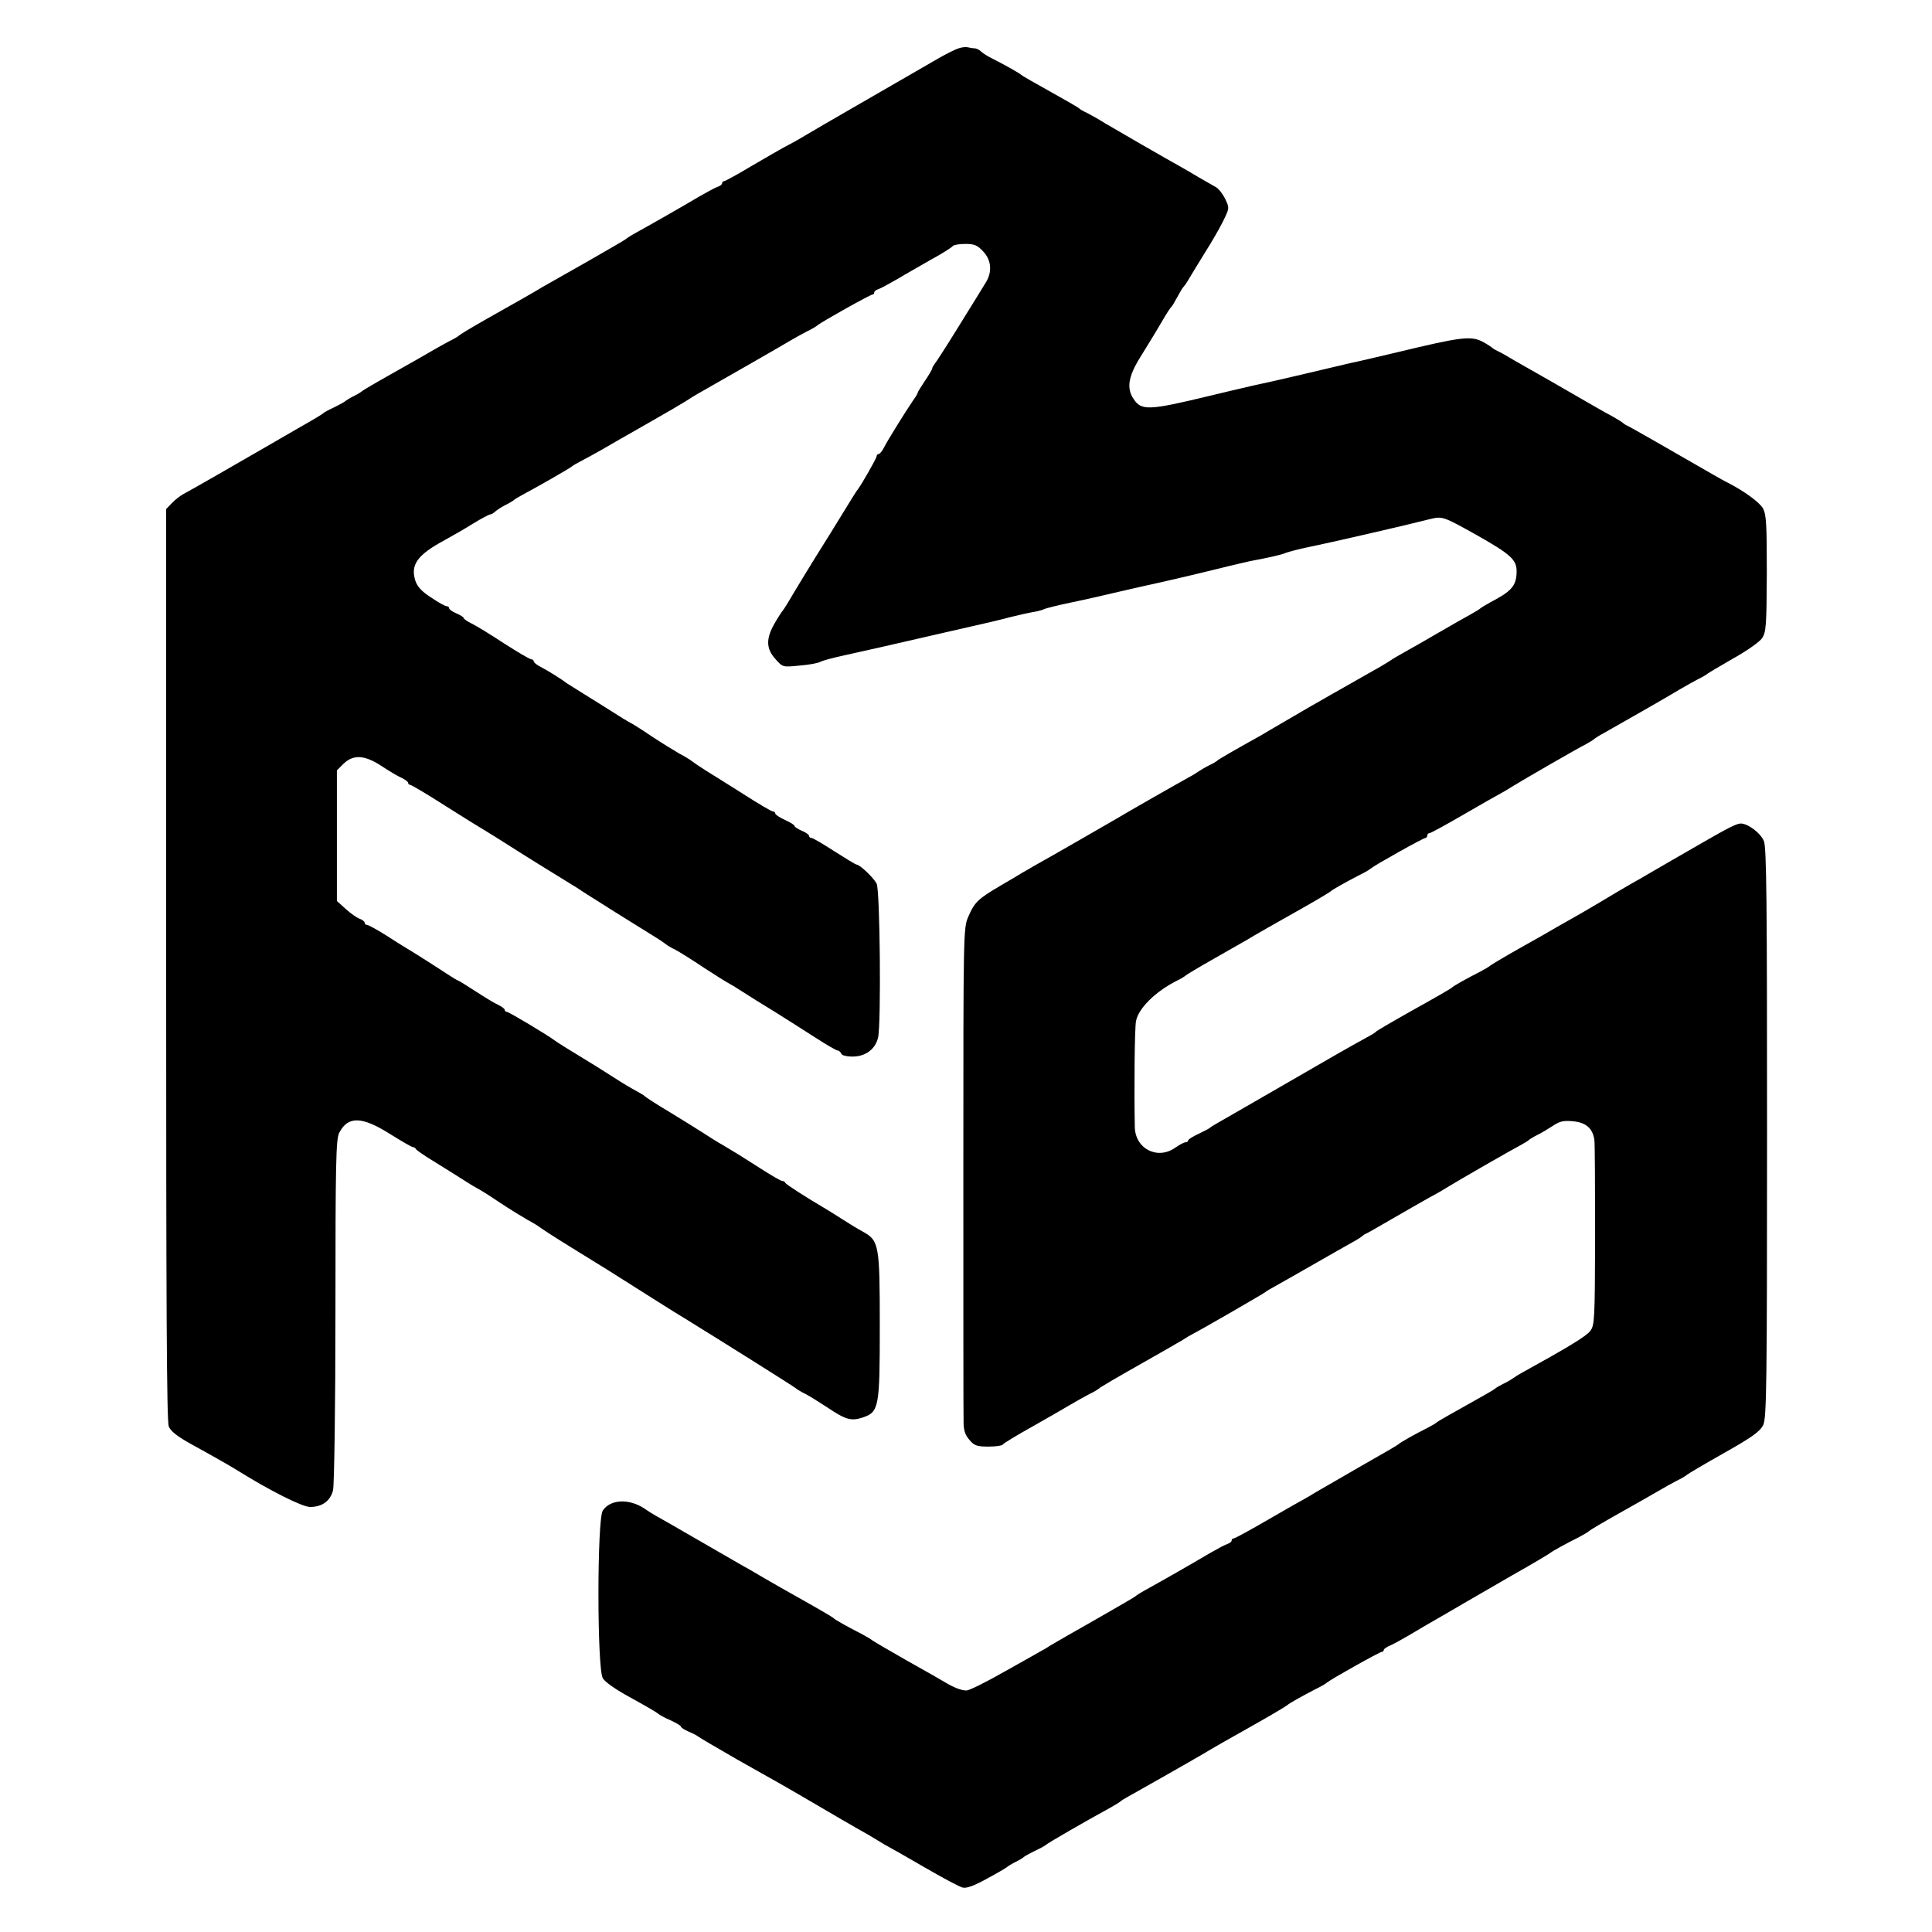
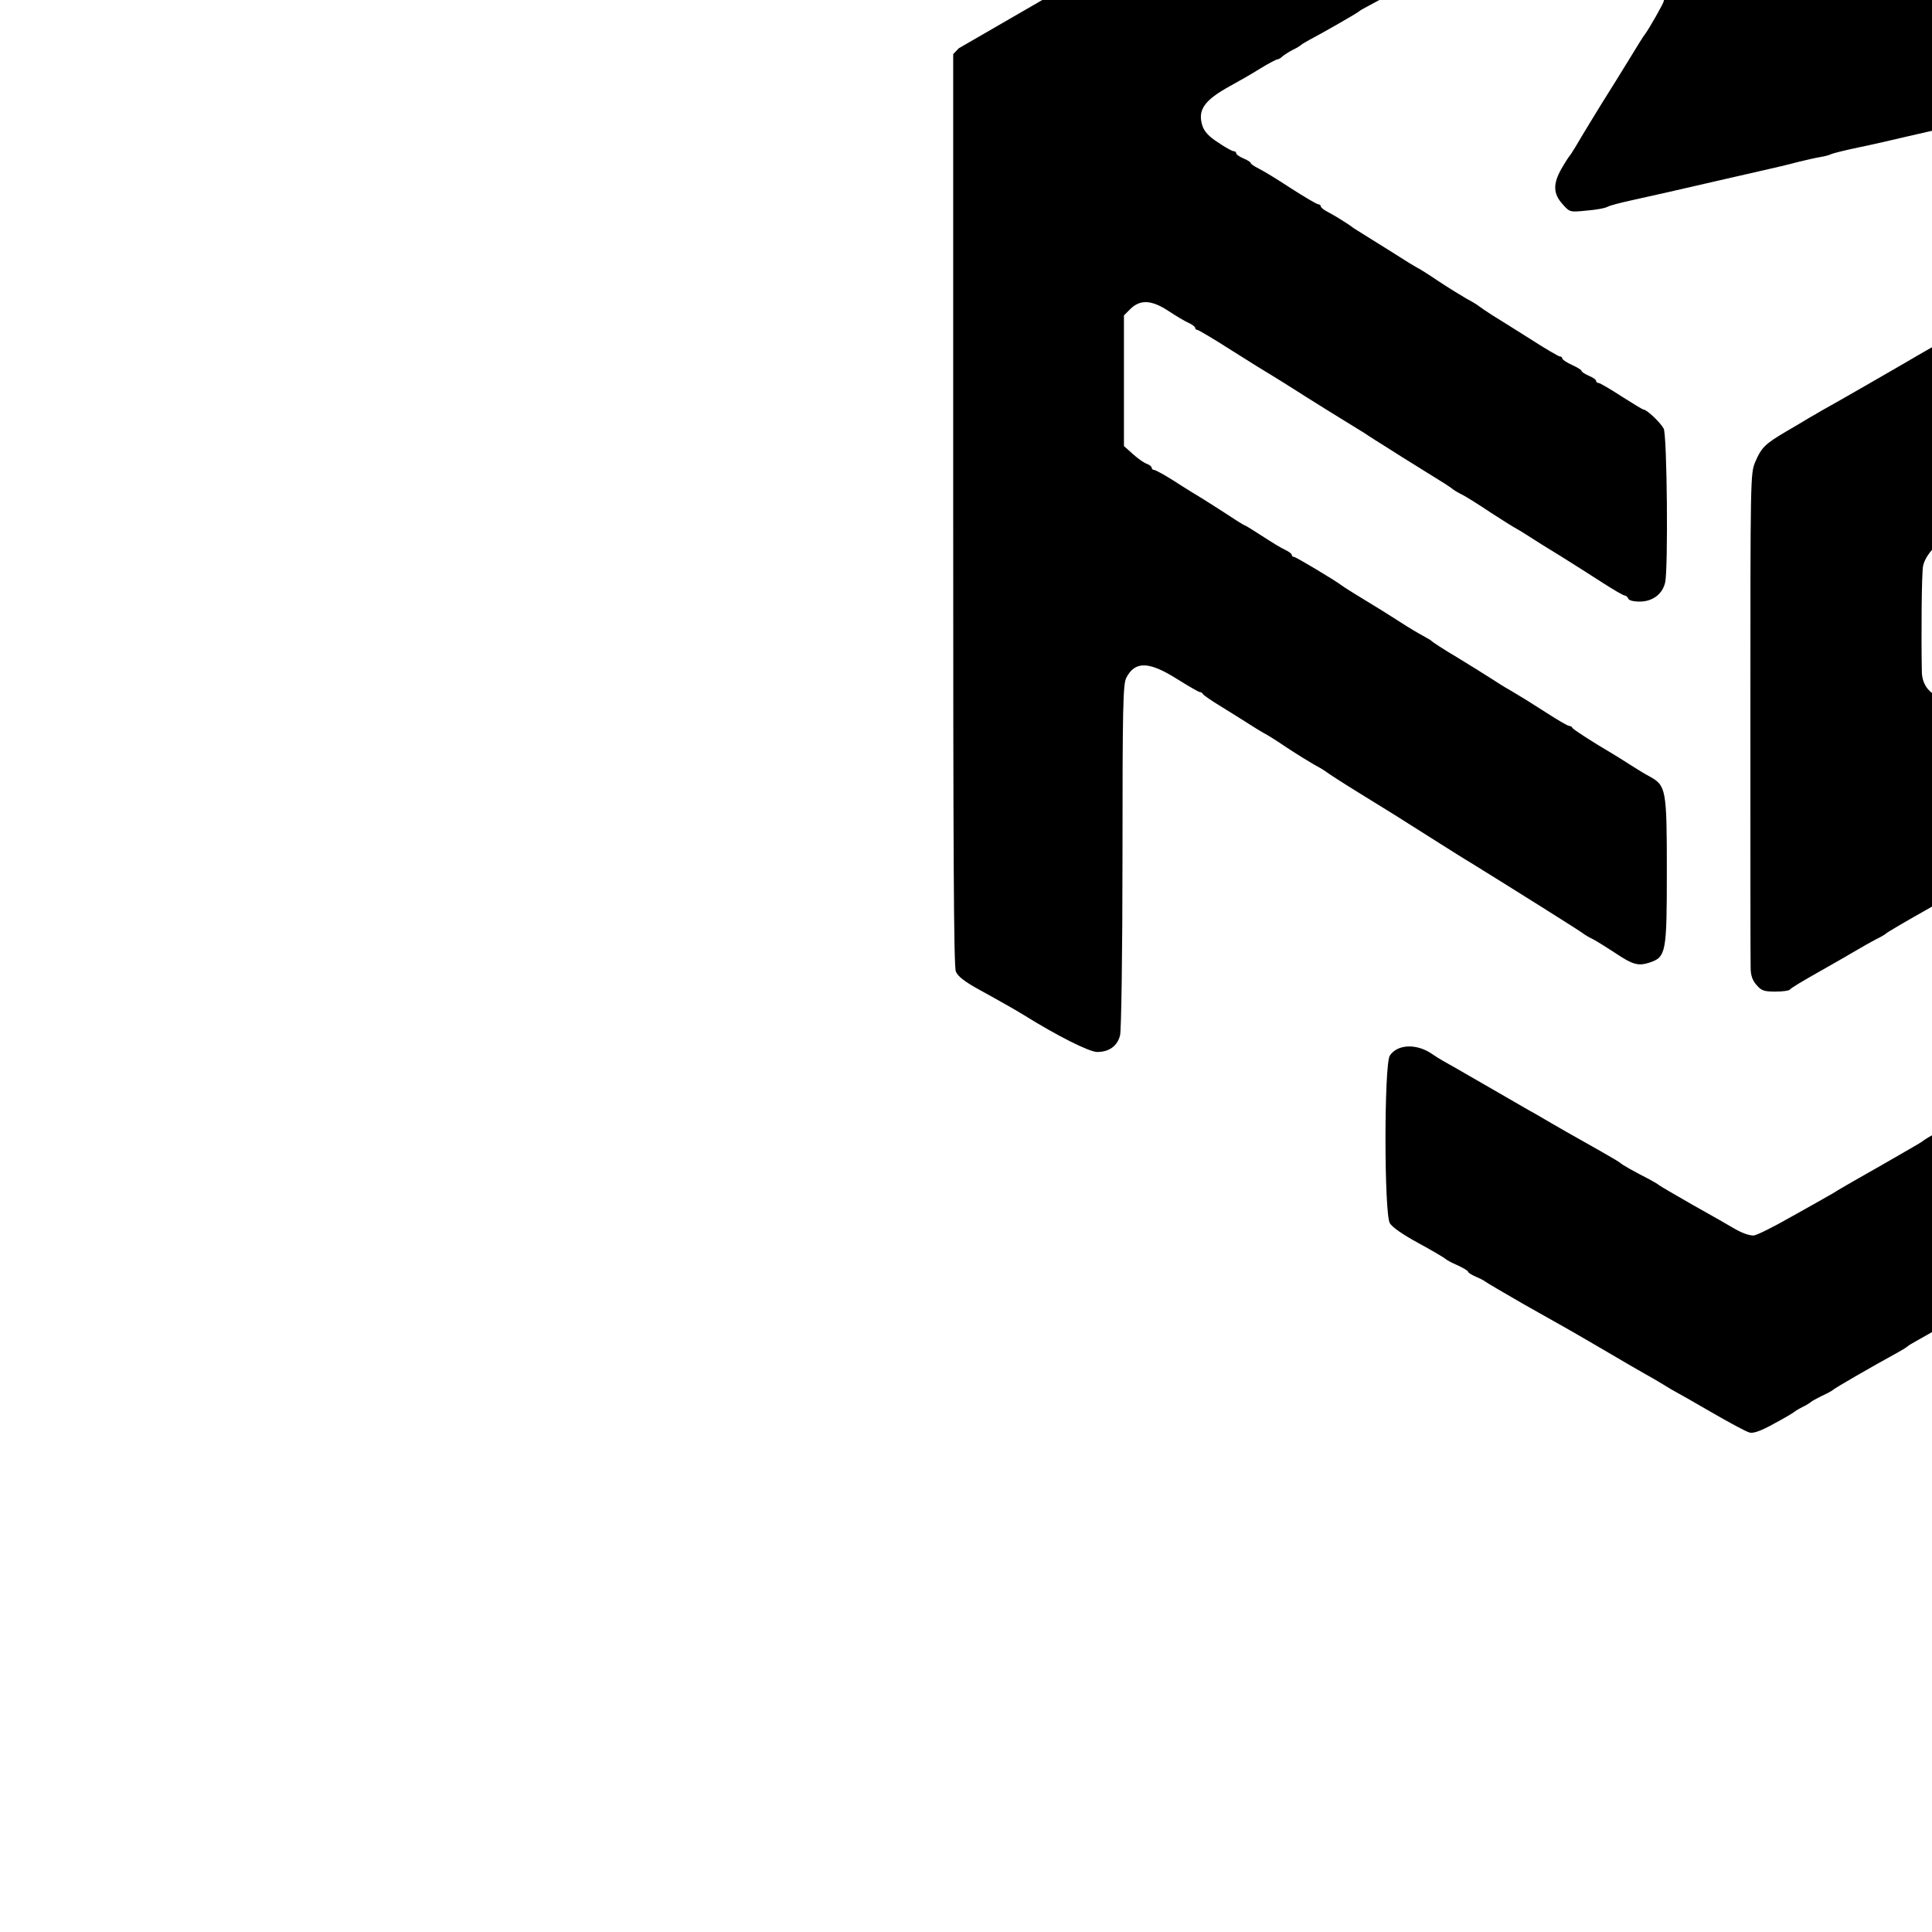
<svg xmlns="http://www.w3.org/2000/svg" version="1.0" width="800pt" height="800pt" viewBox="0 0 800 800" preserveAspectRatio="xMidYMid meet">
  <g transform="translate(0,800) scale(0.1,-0.1)" fill="#000000" stroke="none">
-     <path d="M3970 7800 c-14 -4 -54 -24 -90 -45 -36 -21 -76 -44 -90 -52 -31 -18 -80 -46 -265 -153 -82 -47 -164 -95 -184 -107 -20 -12 -54 -32 -76 -43 -22 -11 -89 -50 -149 -85 -60 -36 -113 -65 -117 -65 -5 0 -9 -4 -9 -9 0 -5 -8 -11 -17 -14 -10 -3 -45 -22 -78 -41 -72 -43 -213 -123 -264 -151 -20 -11 -38 -23 -41 -26 -3 -3 -76 -45 -163 -95 -86 -49 -167 -95 -180 -102 -36 -22 -108 -63 -229 -131 -62 -35 -115 -67 -118 -71 -3 -3 -21 -14 -40 -23 -19 -10 -53 -29 -75 -42 -22 -13 -94 -54 -160 -91 -66 -37 -122 -70 -125 -73 -3 -3 -18 -13 -35 -21 -16 -8 -32 -18 -35 -21 -3 -3 -23 -14 -45 -25 -22 -10 -42 -21 -45 -24 -3 -4 -50 -32 -105 -63 -55 -32 -118 -68 -140 -81 -97 -56 -312 -180 -336 -192 -14 -8 -35 -24 -48 -38 l-23 -24 0 -1886 c0 -1402 2 -1893 11 -1913 8 -20 37 -42 93 -73 100 -55 154 -86 190 -108 133 -83 269 -152 302 -152 50 0 84 25 95 69 5 20 10 346 10 743 0 617 2 712 16 738 36 69 93 68 209 -5 48 -30 91 -55 96 -55 4 0 10 -3 12 -8 2 -4 36 -28 76 -52 40 -25 92 -57 115 -72 23 -15 51 -32 62 -38 11 -5 54 -32 95 -60 41 -27 93 -59 114 -71 21 -11 44 -25 50 -30 6 -5 63 -42 126 -81 151 -93 153 -94 342 -214 43 -27 101 -64 130 -81 165 -102 455 -284 464 -292 6 -5 24 -16 41 -24 17 -9 57 -34 89 -55 76 -51 98 -57 145 -42 69 23 72 40 72 380 0 336 -3 353 -70 390 -21 11 -58 34 -83 50 -25 16 -55 35 -67 42 -85 50 -169 104 -171 110 -2 5 -8 8 -13 8 -6 0 -47 24 -92 53 -89 57 -96 61 -153 95 -22 12 -58 35 -81 50 -23 15 -86 54 -140 87 -54 32 -100 62 -103 66 -3 3 -19 13 -36 22 -17 9 -58 33 -90 54 -33 21 -68 43 -79 50 -92 56 -162 99 -170 106 -26 20 -188 117 -196 117 -5 0 -9 4 -9 8 0 5 -12 14 -27 21 -16 7 -58 33 -95 57 -37 24 -69 44 -72 44 -2 0 -33 19 -69 43 -35 23 -83 53 -105 67 -23 14 -76 46 -117 73 -41 26 -79 47 -85 47 -5 0 -10 4 -10 9 0 5 -9 12 -19 16 -11 3 -37 21 -58 40 l-38 34 0 270 0 271 27 27 c41 40 88 37 158 -9 30 -20 67 -42 83 -49 15 -7 27 -16 27 -21 0 -4 4 -8 9 -8 4 0 69 -38 142 -85 74 -47 150 -94 169 -105 19 -12 54 -33 77 -48 70 -45 231 -145 271 -169 20 -12 44 -27 52 -33 8 -5 35 -23 60 -38 40 -26 79 -50 230 -144 25 -15 50 -32 56 -37 6 -5 24 -16 41 -24 17 -9 70 -42 119 -75 49 -32 96 -61 104 -65 8 -4 34 -20 57 -35 23 -15 82 -52 130 -81 48 -30 125 -79 170 -108 45 -29 86 -53 92 -53 5 0 11 -6 14 -12 2 -8 21 -13 48 -13 53 0 94 31 105 79 13 58 8 610 -6 637 -13 25 -69 78 -83 79 -4 0 -45 25 -92 55 -46 30 -89 55 -94 55 -6 0 -11 4 -11 9 0 5 -13 14 -30 21 -16 7 -30 16 -30 20 0 4 -18 15 -40 25 -22 10 -40 22 -40 27 0 4 -4 8 -10 8 -5 0 -60 32 -122 72 -62 39 -133 84 -158 99 -25 16 -50 33 -56 38 -6 5 -29 19 -50 30 -21 12 -73 44 -114 71 -41 28 -84 55 -95 60 -11 6 -39 23 -62 38 -23 15 -75 47 -115 72 -40 25 -77 48 -83 52 -18 15 -80 53 -107 67 -16 8 -28 18 -28 23 0 4 -5 8 -10 8 -6 0 -57 30 -113 66 -56 37 -117 74 -134 82 -18 9 -33 19 -33 23 0 3 -13 12 -30 19 -16 7 -30 16 -30 21 0 5 -5 9 -11 9 -6 0 -35 16 -64 36 -38 24 -57 45 -65 69 -21 65 7 106 115 165 33 18 89 50 124 72 34 21 67 38 71 38 5 0 15 6 22 13 7 6 27 19 43 27 17 8 32 18 35 21 3 3 19 12 35 21 46 24 199 111 205 118 3 3 21 13 40 23 19 10 56 30 82 45 25 15 108 62 185 106 76 43 149 86 163 95 34 22 53 33 87 52 64 36 320 183 348 200 17 10 46 26 65 36 19 9 40 21 45 26 18 15 218 127 227 127 4 0 8 4 8 9 0 5 8 11 18 14 9 3 44 22 77 41 33 20 97 56 142 82 46 25 85 50 88 55 4 5 27 9 52 9 37 0 50 -5 74 -31 34 -36 38 -84 12 -127 -9 -15 -26 -43 -38 -62 -12 -19 -54 -87 -93 -150 -39 -63 -76 -120 -82 -127 -5 -7 -10 -15 -10 -19 0 -3 -13 -26 -30 -51 -16 -24 -30 -46 -30 -49 0 -3 -8 -17 -19 -32 -32 -47 -106 -166 -120 -194 -8 -16 -18 -28 -23 -28 -4 0 -8 -4 -8 -9 0 -8 -61 -115 -77 -136 -5 -5 -35 -54 -68 -108 -33 -54 -71 -115 -85 -137 -31 -49 -114 -185 -137 -225 -10 -16 -20 -32 -23 -35 -3 -3 -18 -26 -33 -52 -36 -63 -35 -104 4 -147 30 -34 30 -34 100 -27 38 3 77 10 87 16 9 5 51 16 92 25 82 18 237 53 370 84 47 11 126 29 175 40 50 11 117 27 150 36 33 8 76 18 95 21 19 3 39 9 44 12 6 3 57 16 115 28 59 12 144 32 191 43 47 11 135 31 195 44 61 14 159 37 219 52 59 15 118 28 130 31 84 16 134 27 151 35 11 4 52 15 90 23 94 19 411 92 504 116 54 13 55 13 198 -67 138 -78 163 -101 163 -148 0 -55 -18 -79 -83 -115 -34 -18 -64 -36 -67 -39 -3 -3 -22 -15 -42 -26 -20 -11 -79 -44 -130 -74 -51 -30 -113 -65 -138 -79 -25 -14 -49 -28 -55 -32 -5 -4 -28 -18 -50 -31 -22 -12 -56 -32 -76 -43 -20 -12 -76 -43 -125 -71 -92 -52 -99 -57 -204 -118 -36 -21 -74 -43 -85 -50 -115 -64 -181 -102 -185 -107 -3 -3 -18 -12 -35 -20 -16 -8 -34 -19 -40 -23 -5 -4 -24 -16 -41 -25 -44 -24 -263 -149 -299 -171 -32 -19 -286 -165 -344 -197 -18 -11 -41 -24 -50 -29 -9 -6 -50 -30 -91 -54 -90 -53 -105 -67 -131 -128 -20 -47 -20 -64 -20 -1048 0 -550 0 -1020 1 -1045 0 -32 7 -53 24 -72 20 -24 31 -28 79 -28 30 0 57 4 59 8 2 5 57 38 123 75 66 37 138 79 160 92 22 13 56 32 75 42 19 9 37 20 40 23 3 4 76 47 163 96 87 49 170 97 185 106 15 10 34 21 42 25 34 17 295 168 300 173 3 3 21 14 40 24 19 11 91 51 160 91 69 40 141 80 160 91 19 10 37 22 40 25 3 3 10 8 15 10 6 2 56 31 113 64 57 33 122 70 145 83 23 12 60 33 82 47 49 30 266 155 303 174 15 8 29 17 32 20 3 3 19 13 35 21 17 8 46 26 65 38 28 19 44 23 84 19 53 -5 81 -29 88 -77 2 -14 3 -192 3 -395 -1 -350 -2 -372 -20 -396 -16 -22 -96 -70 -279 -171 -17 -9 -35 -21 -41 -25 -5 -4 -23 -15 -40 -23 -16 -8 -32 -17 -35 -21 -3 -3 -57 -34 -120 -69 -63 -35 -117 -66 -120 -69 -3 -4 -21 -14 -40 -24 -54 -27 -114 -61 -120 -68 -3 -3 -75 -45 -160 -93 -85 -49 -168 -97 -185 -107 -16 -10 -36 -22 -44 -26 -8 -4 -75 -42 -149 -85 -74 -43 -138 -78 -143 -78 -5 0 -9 -4 -9 -9 0 -5 -8 -11 -17 -14 -10 -3 -45 -22 -78 -41 -72 -43 -213 -123 -264 -151 -20 -11 -38 -23 -41 -26 -3 -3 -76 -45 -163 -95 -87 -49 -170 -97 -185 -106 -15 -10 -34 -21 -42 -25 -8 -5 -76 -43 -151 -85 -75 -43 -146 -78 -157 -78 -21 0 -52 12 -87 33 -11 7 -83 48 -160 91 -77 44 -142 82 -145 85 -3 3 -21 14 -40 24 -55 28 -115 61 -120 68 -3 3 -59 36 -125 73 -66 37 -138 78 -160 91 -22 13 -51 30 -65 38 -14 7 -101 58 -195 112 -93 54 -179 103 -190 109 -11 6 -32 19 -46 29 -64 43 -142 39 -173 -8 -24 -36 -24 -653 0 -694 9 -16 55 -48 116 -81 55 -30 106 -60 112 -65 6 -6 30 -19 54 -29 23 -11 42 -22 42 -26 0 -4 15 -13 33 -21 17 -7 34 -16 37 -19 3 -3 76 -46 163 -96 173 -97 196 -110 348 -199 56 -33 123 -72 148 -86 25 -14 62 -35 81 -47 19 -12 41 -25 49 -29 8 -4 75 -42 149 -85 74 -43 145 -81 158 -84 16 -4 47 7 101 37 43 23 80 45 83 48 3 3 19 13 35 21 17 8 32 18 35 21 3 3 23 14 45 25 22 10 42 21 45 24 4 6 169 101 268 155 20 11 39 23 42 26 3 3 17 12 32 20 26 14 267 151 311 177 31 19 99 58 229 131 62 35 115 67 118 70 5 6 60 37 120 68 19 9 40 21 45 26 18 15 218 127 227 127 4 0 8 4 8 8 0 4 12 13 28 19 15 7 50 26 77 42 28 17 86 51 130 76 44 26 94 54 110 64 17 10 100 58 185 107 85 48 157 91 160 94 6 6 66 39 120 66 19 10 37 21 40 24 3 4 59 37 125 74 66 37 138 78 160 91 22 13 56 32 75 42 19 9 40 21 45 26 6 5 75 46 155 91 117 66 148 89 161 115 14 30 16 157 16 1210 0 947 -2 1182 -13 1208 -13 33 -66 73 -96 73 -17 0 -54 -19 -158 -79 -30 -17 -86 -50 -125 -72 -38 -22 -83 -48 -100 -58 -16 -10 -50 -29 -75 -43 -25 -14 -83 -49 -130 -77 -47 -28 -94 -55 -105 -61 -11 -6 -41 -23 -67 -38 -25 -15 -97 -56 -160 -91 -62 -35 -115 -67 -118 -70 -3 -3 -21 -14 -40 -24 -55 -28 -115 -61 -120 -68 -3 -3 -72 -43 -155 -89 -82 -46 -152 -87 -155 -90 -3 -4 -17 -13 -32 -21 -15 -8 -98 -54 -184 -104 -193 -111 -221 -128 -331 -191 -136 -78 -138 -79 -143 -84 -3 -3 -24 -14 -47 -25 -24 -11 -43 -23 -43 -27 0 -5 -5 -8 -11 -8 -6 0 -25 -10 -42 -22 -73 -52 -166 -6 -168 85 -3 148 -1 411 5 439 10 53 81 123 171 168 17 8 32 18 35 21 3 3 56 35 118 70 62 35 123 70 135 77 34 21 105 61 229 131 62 35 115 67 118 70 5 6 60 37 120 68 19 9 40 21 45 26 18 15 218 127 227 127 4 0 8 5 8 10 0 6 4 10 9 10 5 0 69 35 143 78 74 43 141 81 149 85 8 4 32 18 54 32 49 30 265 155 303 174 15 8 29 17 32 20 3 3 21 15 42 26 57 32 269 153 313 180 22 13 56 32 75 42 19 9 37 20 40 23 3 3 51 31 106 63 56 31 110 69 120 84 17 25 19 51 20 268 0 205 -2 244 -16 270 -14 25 -77 71 -145 106 -11 5 -41 22 -67 37 -158 91 -344 198 -353 201 -5 2 -12 7 -15 10 -3 3 -21 14 -40 25 -19 10 -51 28 -70 39 -39 22 -67 39 -191 110 -46 26 -111 63 -144 82 -33 20 -67 39 -75 42 -8 4 -17 9 -20 12 -3 3 -19 14 -37 24 -51 28 -89 23 -363 -43 -47 -11 -134 -32 -195 -45 -60 -14 -148 -35 -195 -46 -47 -11 -132 -31 -190 -43 -58 -13 -145 -34 -195 -46 -249 -60 -279 -61 -311 -12 -30 44 -22 93 27 172 47 77 50 80 94 155 16 28 32 52 36 55 3 3 14 21 24 40 10 19 21 37 24 40 3 3 13 16 21 30 8 14 38 63 67 110 30 47 65 108 79 137 25 51 25 52 7 90 -10 20 -27 42 -38 48 -11 6 -42 24 -70 40 -27 16 -62 37 -77 45 -53 29 -264 151 -313 180 -27 17 -61 36 -75 43 -14 6 -27 14 -30 17 -3 4 -57 35 -120 70 -63 35 -117 66 -120 69 -5 6 -63 39 -120 68 -19 9 -41 23 -48 30 -7 7 -19 13 -27 13 -7 0 -19 2 -27 4 -7 2 -24 1 -38 -4z" />
+     <path d="M3970 7800 l-23 -24 0 -1886 c0 -1402 2 -1893 11 -1913 8 -20 37 -42 93 -73 100 -55 154 -86 190 -108 133 -83 269 -152 302 -152 50 0 84 25 95 69 5 20 10 346 10 743 0 617 2 712 16 738 36 69 93 68 209 -5 48 -30 91 -55 96 -55 4 0 10 -3 12 -8 2 -4 36 -28 76 -52 40 -25 92 -57 115 -72 23 -15 51 -32 62 -38 11 -5 54 -32 95 -60 41 -27 93 -59 114 -71 21 -11 44 -25 50 -30 6 -5 63 -42 126 -81 151 -93 153 -94 342 -214 43 -27 101 -64 130 -81 165 -102 455 -284 464 -292 6 -5 24 -16 41 -24 17 -9 57 -34 89 -55 76 -51 98 -57 145 -42 69 23 72 40 72 380 0 336 -3 353 -70 390 -21 11 -58 34 -83 50 -25 16 -55 35 -67 42 -85 50 -169 104 -171 110 -2 5 -8 8 -13 8 -6 0 -47 24 -92 53 -89 57 -96 61 -153 95 -22 12 -58 35 -81 50 -23 15 -86 54 -140 87 -54 32 -100 62 -103 66 -3 3 -19 13 -36 22 -17 9 -58 33 -90 54 -33 21 -68 43 -79 50 -92 56 -162 99 -170 106 -26 20 -188 117 -196 117 -5 0 -9 4 -9 8 0 5 -12 14 -27 21 -16 7 -58 33 -95 57 -37 24 -69 44 -72 44 -2 0 -33 19 -69 43 -35 23 -83 53 -105 67 -23 14 -76 46 -117 73 -41 26 -79 47 -85 47 -5 0 -10 4 -10 9 0 5 -9 12 -19 16 -11 3 -37 21 -58 40 l-38 34 0 270 0 271 27 27 c41 40 88 37 158 -9 30 -20 67 -42 83 -49 15 -7 27 -16 27 -21 0 -4 4 -8 9 -8 4 0 69 -38 142 -85 74 -47 150 -94 169 -105 19 -12 54 -33 77 -48 70 -45 231 -145 271 -169 20 -12 44 -27 52 -33 8 -5 35 -23 60 -38 40 -26 79 -50 230 -144 25 -15 50 -32 56 -37 6 -5 24 -16 41 -24 17 -9 70 -42 119 -75 49 -32 96 -61 104 -65 8 -4 34 -20 57 -35 23 -15 82 -52 130 -81 48 -30 125 -79 170 -108 45 -29 86 -53 92 -53 5 0 11 -6 14 -12 2 -8 21 -13 48 -13 53 0 94 31 105 79 13 58 8 610 -6 637 -13 25 -69 78 -83 79 -4 0 -45 25 -92 55 -46 30 -89 55 -94 55 -6 0 -11 4 -11 9 0 5 -13 14 -30 21 -16 7 -30 16 -30 20 0 4 -18 15 -40 25 -22 10 -40 22 -40 27 0 4 -4 8 -10 8 -5 0 -60 32 -122 72 -62 39 -133 84 -158 99 -25 16 -50 33 -56 38 -6 5 -29 19 -50 30 -21 12 -73 44 -114 71 -41 28 -84 55 -95 60 -11 6 -39 23 -62 38 -23 15 -75 47 -115 72 -40 25 -77 48 -83 52 -18 15 -80 53 -107 67 -16 8 -28 18 -28 23 0 4 -5 8 -10 8 -6 0 -57 30 -113 66 -56 37 -117 74 -134 82 -18 9 -33 19 -33 23 0 3 -13 12 -30 19 -16 7 -30 16 -30 21 0 5 -5 9 -11 9 -6 0 -35 16 -64 36 -38 24 -57 45 -65 69 -21 65 7 106 115 165 33 18 89 50 124 72 34 21 67 38 71 38 5 0 15 6 22 13 7 6 27 19 43 27 17 8 32 18 35 21 3 3 19 12 35 21 46 24 199 111 205 118 3 3 21 13 40 23 19 10 56 30 82 45 25 15 108 62 185 106 76 43 149 86 163 95 34 22 53 33 87 52 64 36 320 183 348 200 17 10 46 26 65 36 19 9 40 21 45 26 18 15 218 127 227 127 4 0 8 4 8 9 0 5 8 11 18 14 9 3 44 22 77 41 33 20 97 56 142 82 46 25 85 50 88 55 4 5 27 9 52 9 37 0 50 -5 74 -31 34 -36 38 -84 12 -127 -9 -15 -26 -43 -38 -62 -12 -19 -54 -87 -93 -150 -39 -63 -76 -120 -82 -127 -5 -7 -10 -15 -10 -19 0 -3 -13 -26 -30 -51 -16 -24 -30 -46 -30 -49 0 -3 -8 -17 -19 -32 -32 -47 -106 -166 -120 -194 -8 -16 -18 -28 -23 -28 -4 0 -8 -4 -8 -9 0 -8 -61 -115 -77 -136 -5 -5 -35 -54 -68 -108 -33 -54 -71 -115 -85 -137 -31 -49 -114 -185 -137 -225 -10 -16 -20 -32 -23 -35 -3 -3 -18 -26 -33 -52 -36 -63 -35 -104 4 -147 30 -34 30 -34 100 -27 38 3 77 10 87 16 9 5 51 16 92 25 82 18 237 53 370 84 47 11 126 29 175 40 50 11 117 27 150 36 33 8 76 18 95 21 19 3 39 9 44 12 6 3 57 16 115 28 59 12 144 32 191 43 47 11 135 31 195 44 61 14 159 37 219 52 59 15 118 28 130 31 84 16 134 27 151 35 11 4 52 15 90 23 94 19 411 92 504 116 54 13 55 13 198 -67 138 -78 163 -101 163 -148 0 -55 -18 -79 -83 -115 -34 -18 -64 -36 -67 -39 -3 -3 -22 -15 -42 -26 -20 -11 -79 -44 -130 -74 -51 -30 -113 -65 -138 -79 -25 -14 -49 -28 -55 -32 -5 -4 -28 -18 -50 -31 -22 -12 -56 -32 -76 -43 -20 -12 -76 -43 -125 -71 -92 -52 -99 -57 -204 -118 -36 -21 -74 -43 -85 -50 -115 -64 -181 -102 -185 -107 -3 -3 -18 -12 -35 -20 -16 -8 -34 -19 -40 -23 -5 -4 -24 -16 -41 -25 -44 -24 -263 -149 -299 -171 -32 -19 -286 -165 -344 -197 -18 -11 -41 -24 -50 -29 -9 -6 -50 -30 -91 -54 -90 -53 -105 -67 -131 -128 -20 -47 -20 -64 -20 -1048 0 -550 0 -1020 1 -1045 0 -32 7 -53 24 -72 20 -24 31 -28 79 -28 30 0 57 4 59 8 2 5 57 38 123 75 66 37 138 79 160 92 22 13 56 32 75 42 19 9 37 20 40 23 3 4 76 47 163 96 87 49 170 97 185 106 15 10 34 21 42 25 34 17 295 168 300 173 3 3 21 14 40 24 19 11 91 51 160 91 69 40 141 80 160 91 19 10 37 22 40 25 3 3 10 8 15 10 6 2 56 31 113 64 57 33 122 70 145 83 23 12 60 33 82 47 49 30 266 155 303 174 15 8 29 17 32 20 3 3 19 13 35 21 17 8 46 26 65 38 28 19 44 23 84 19 53 -5 81 -29 88 -77 2 -14 3 -192 3 -395 -1 -350 -2 -372 -20 -396 -16 -22 -96 -70 -279 -171 -17 -9 -35 -21 -41 -25 -5 -4 -23 -15 -40 -23 -16 -8 -32 -17 -35 -21 -3 -3 -57 -34 -120 -69 -63 -35 -117 -66 -120 -69 -3 -4 -21 -14 -40 -24 -54 -27 -114 -61 -120 -68 -3 -3 -75 -45 -160 -93 -85 -49 -168 -97 -185 -107 -16 -10 -36 -22 -44 -26 -8 -4 -75 -42 -149 -85 -74 -43 -138 -78 -143 -78 -5 0 -9 -4 -9 -9 0 -5 -8 -11 -17 -14 -10 -3 -45 -22 -78 -41 -72 -43 -213 -123 -264 -151 -20 -11 -38 -23 -41 -26 -3 -3 -76 -45 -163 -95 -87 -49 -170 -97 -185 -106 -15 -10 -34 -21 -42 -25 -8 -5 -76 -43 -151 -85 -75 -43 -146 -78 -157 -78 -21 0 -52 12 -87 33 -11 7 -83 48 -160 91 -77 44 -142 82 -145 85 -3 3 -21 14 -40 24 -55 28 -115 61 -120 68 -3 3 -59 36 -125 73 -66 37 -138 78 -160 91 -22 13 -51 30 -65 38 -14 7 -101 58 -195 112 -93 54 -179 103 -190 109 -11 6 -32 19 -46 29 -64 43 -142 39 -173 -8 -24 -36 -24 -653 0 -694 9 -16 55 -48 116 -81 55 -30 106 -60 112 -65 6 -6 30 -19 54 -29 23 -11 42 -22 42 -26 0 -4 15 -13 33 -21 17 -7 34 -16 37 -19 3 -3 76 -46 163 -96 173 -97 196 -110 348 -199 56 -33 123 -72 148 -86 25 -14 62 -35 81 -47 19 -12 41 -25 49 -29 8 -4 75 -42 149 -85 74 -43 145 -81 158 -84 16 -4 47 7 101 37 43 23 80 45 83 48 3 3 19 13 35 21 17 8 32 18 35 21 3 3 23 14 45 25 22 10 42 21 45 24 4 6 169 101 268 155 20 11 39 23 42 26 3 3 17 12 32 20 26 14 267 151 311 177 31 19 99 58 229 131 62 35 115 67 118 70 5 6 60 37 120 68 19 9 40 21 45 26 18 15 218 127 227 127 4 0 8 4 8 8 0 4 12 13 28 19 15 7 50 26 77 42 28 17 86 51 130 76 44 26 94 54 110 64 17 10 100 58 185 107 85 48 157 91 160 94 6 6 66 39 120 66 19 10 37 21 40 24 3 4 59 37 125 74 66 37 138 78 160 91 22 13 56 32 75 42 19 9 40 21 45 26 6 5 75 46 155 91 117 66 148 89 161 115 14 30 16 157 16 1210 0 947 -2 1182 -13 1208 -13 33 -66 73 -96 73 -17 0 -54 -19 -158 -79 -30 -17 -86 -50 -125 -72 -38 -22 -83 -48 -100 -58 -16 -10 -50 -29 -75 -43 -25 -14 -83 -49 -130 -77 -47 -28 -94 -55 -105 -61 -11 -6 -41 -23 -67 -38 -25 -15 -97 -56 -160 -91 -62 -35 -115 -67 -118 -70 -3 -3 -21 -14 -40 -24 -55 -28 -115 -61 -120 -68 -3 -3 -72 -43 -155 -89 -82 -46 -152 -87 -155 -90 -3 -4 -17 -13 -32 -21 -15 -8 -98 -54 -184 -104 -193 -111 -221 -128 -331 -191 -136 -78 -138 -79 -143 -84 -3 -3 -24 -14 -47 -25 -24 -11 -43 -23 -43 -27 0 -5 -5 -8 -11 -8 -6 0 -25 -10 -42 -22 -73 -52 -166 -6 -168 85 -3 148 -1 411 5 439 10 53 81 123 171 168 17 8 32 18 35 21 3 3 56 35 118 70 62 35 123 70 135 77 34 21 105 61 229 131 62 35 115 67 118 70 5 6 60 37 120 68 19 9 40 21 45 26 18 15 218 127 227 127 4 0 8 5 8 10 0 6 4 10 9 10 5 0 69 35 143 78 74 43 141 81 149 85 8 4 32 18 54 32 49 30 265 155 303 174 15 8 29 17 32 20 3 3 21 15 42 26 57 32 269 153 313 180 22 13 56 32 75 42 19 9 37 20 40 23 3 3 51 31 106 63 56 31 110 69 120 84 17 25 19 51 20 268 0 205 -2 244 -16 270 -14 25 -77 71 -145 106 -11 5 -41 22 -67 37 -158 91 -344 198 -353 201 -5 2 -12 7 -15 10 -3 3 -21 14 -40 25 -19 10 -51 28 -70 39 -39 22 -67 39 -191 110 -46 26 -111 63 -144 82 -33 20 -67 39 -75 42 -8 4 -17 9 -20 12 -3 3 -19 14 -37 24 -51 28 -89 23 -363 -43 -47 -11 -134 -32 -195 -45 -60 -14 -148 -35 -195 -46 -47 -11 -132 -31 -190 -43 -58 -13 -145 -34 -195 -46 -249 -60 -279 -61 -311 -12 -30 44 -22 93 27 172 47 77 50 80 94 155 16 28 32 52 36 55 3 3 14 21 24 40 10 19 21 37 24 40 3 3 13 16 21 30 8 14 38 63 67 110 30 47 65 108 79 137 25 51 25 52 7 90 -10 20 -27 42 -38 48 -11 6 -42 24 -70 40 -27 16 -62 37 -77 45 -53 29 -264 151 -313 180 -27 17 -61 36 -75 43 -14 6 -27 14 -30 17 -3 4 -57 35 -120 70 -63 35 -117 66 -120 69 -5 6 -63 39 -120 68 -19 9 -41 23 -48 30 -7 7 -19 13 -27 13 -7 0 -19 2 -27 4 -7 2 -24 1 -38 -4z" />
  </g>
</svg>